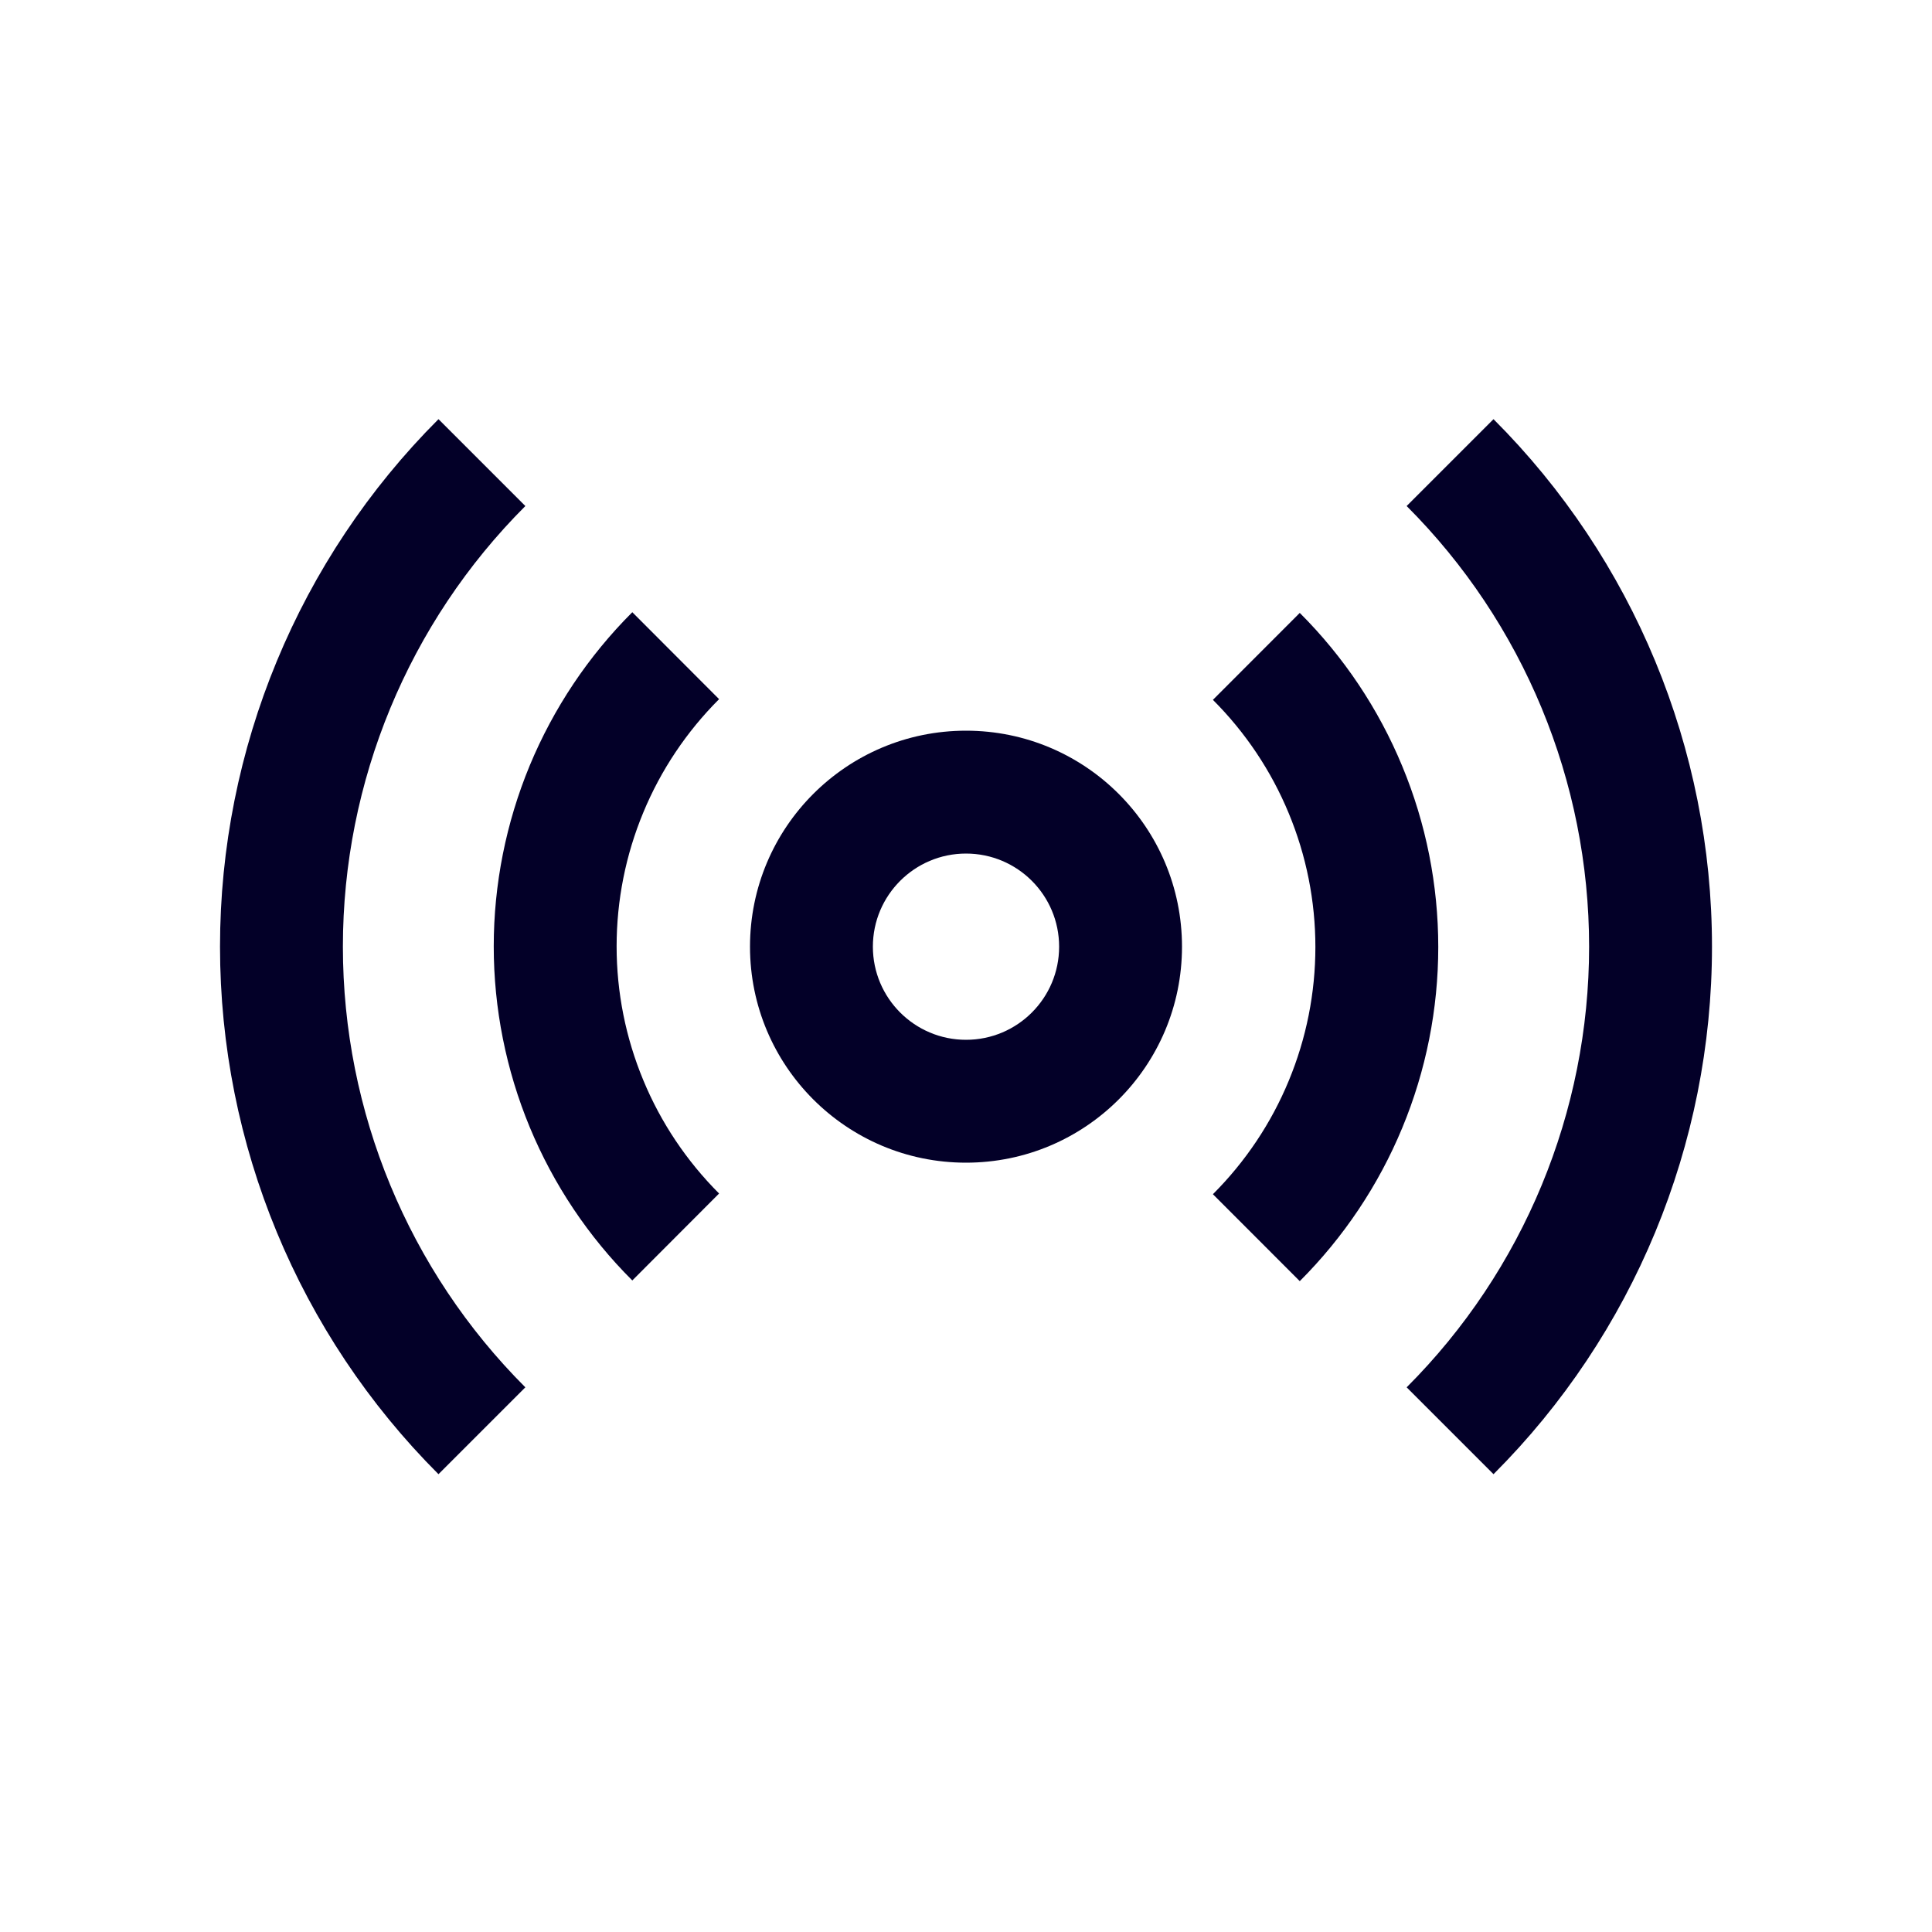
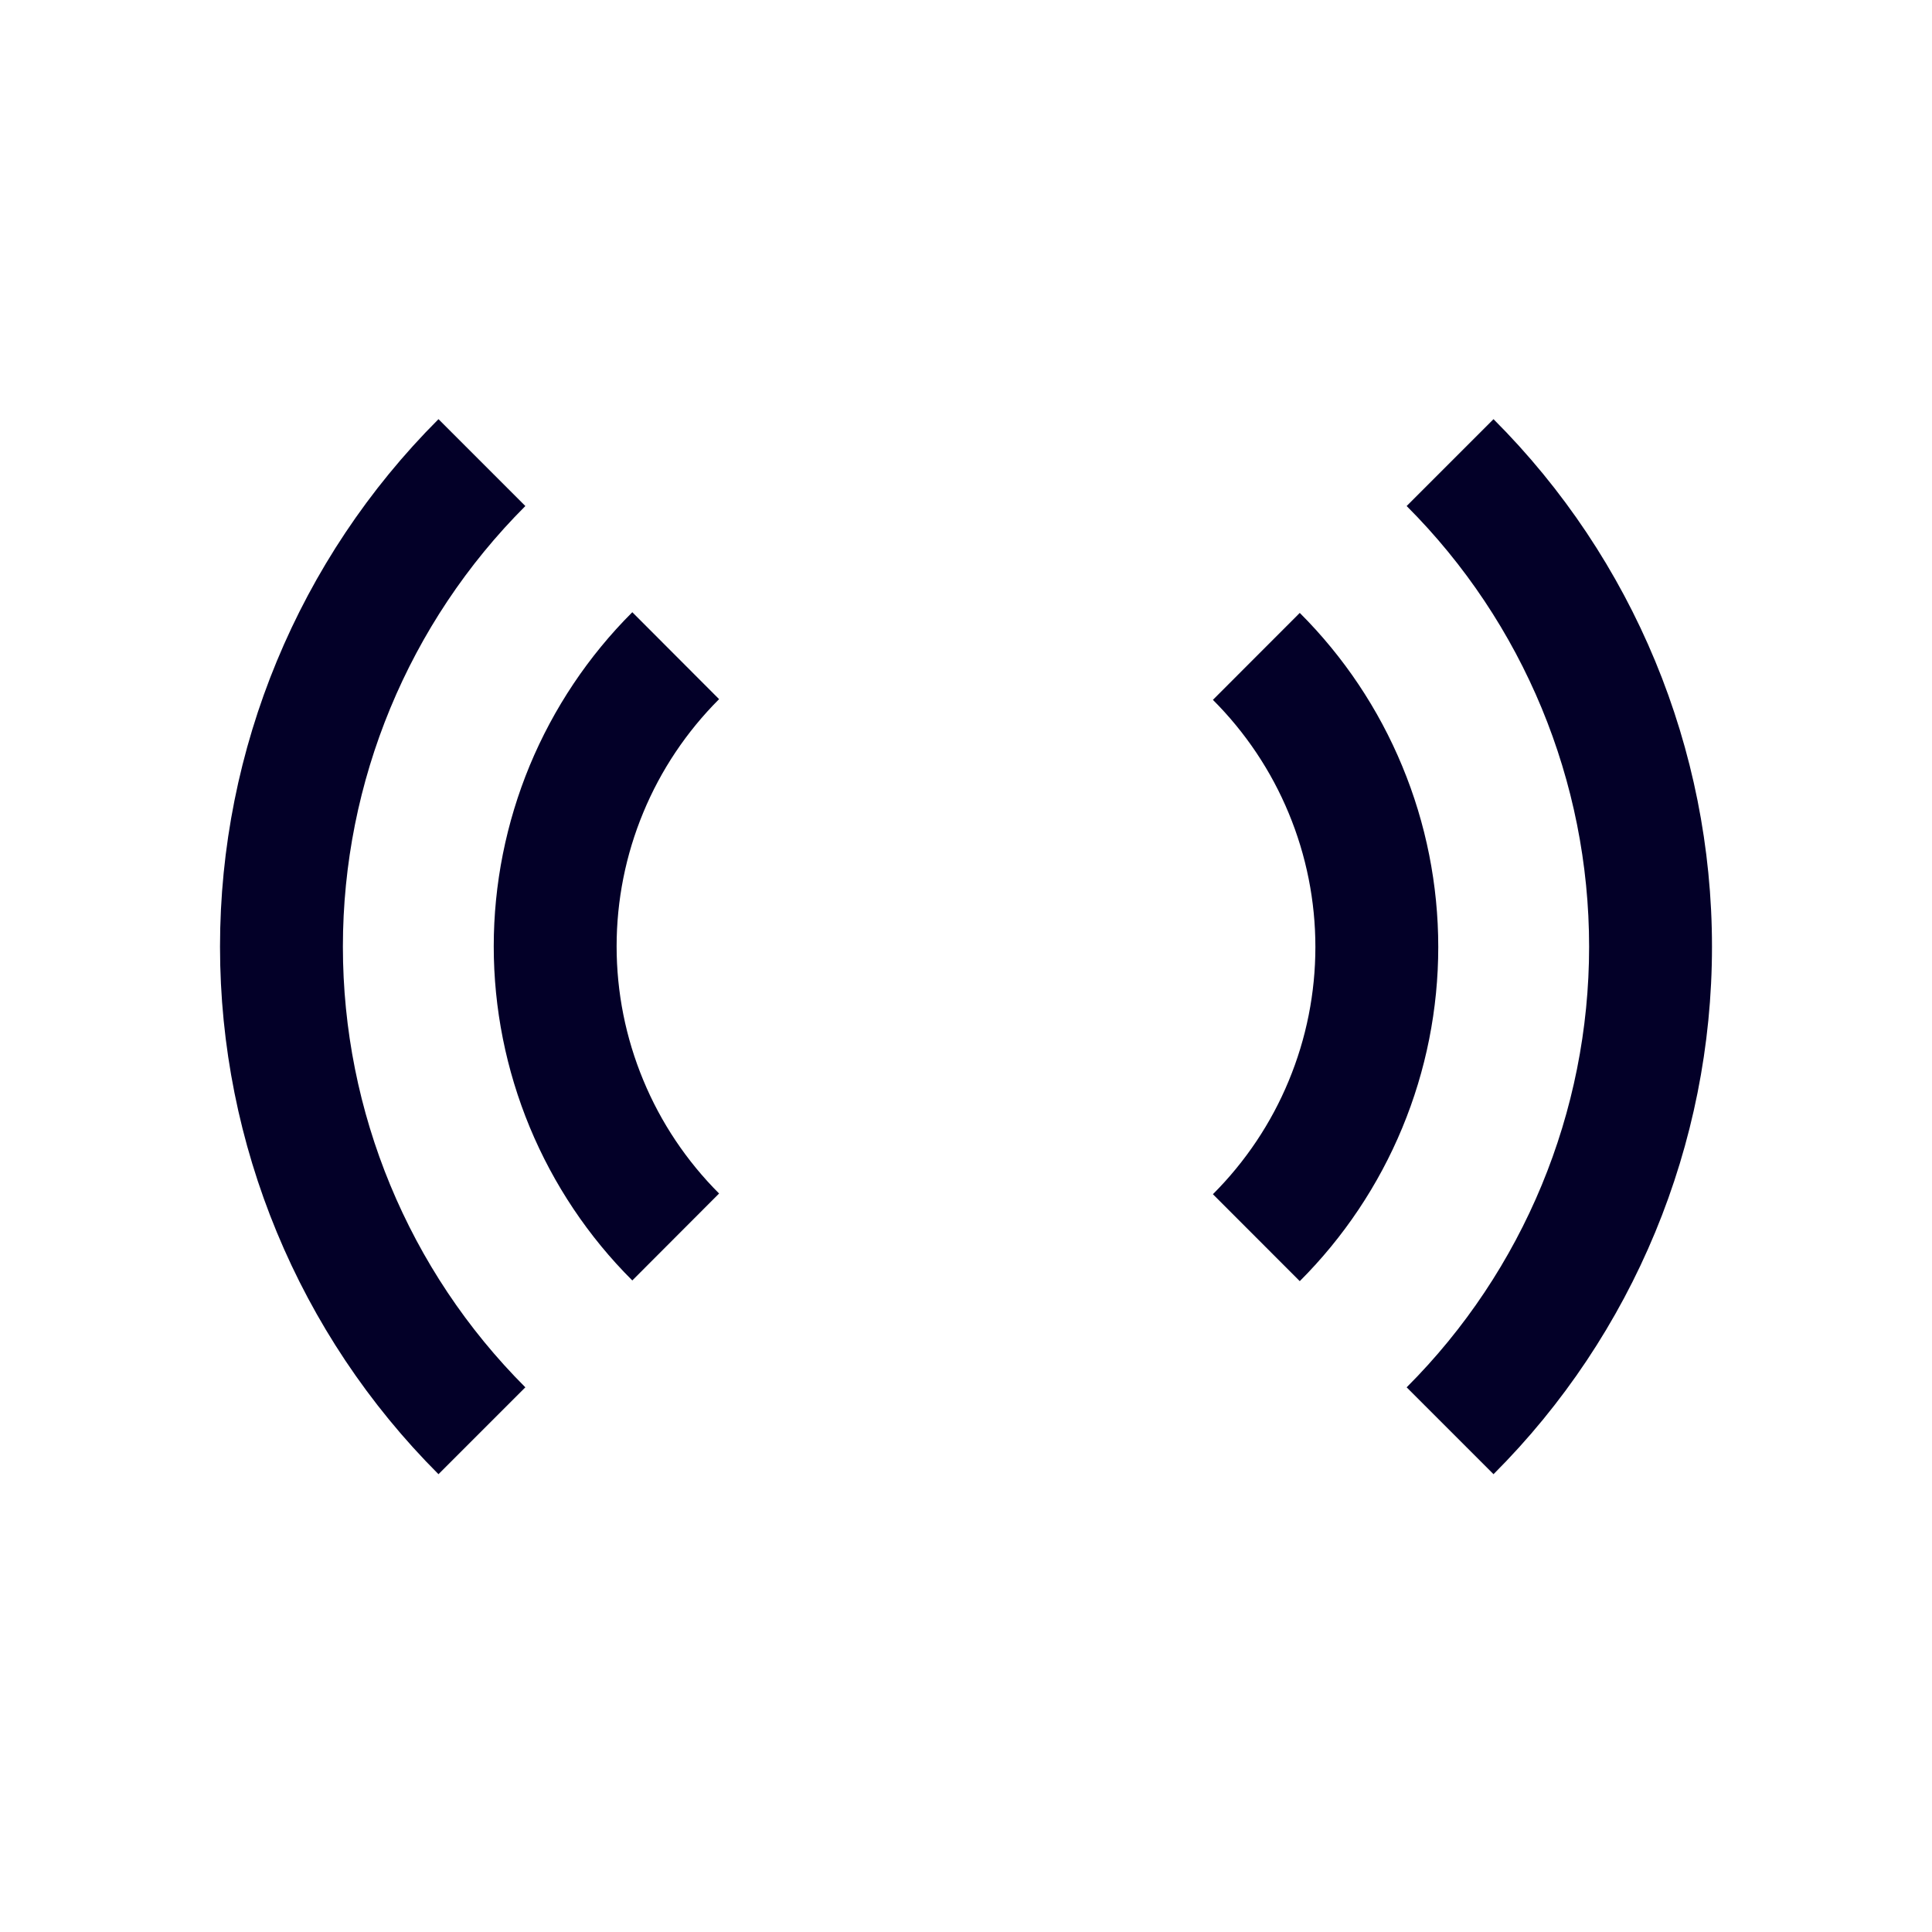
<svg xmlns="http://www.w3.org/2000/svg" width="25" height="25" viewBox="0 0 25 25" fill="none">
-   <path fill-rule="evenodd" clip-rule="evenodd" d="M12.5 11.045C11.835 11.045 11.295 11.585 11.295 12.25C11.295 12.915 11.835 13.455 12.5 13.455C13.166 13.455 13.705 12.915 13.705 12.25C13.705 11.585 13.166 11.045 12.5 11.045ZM9.705 12.25C9.705 10.706 10.956 9.455 12.5 9.455C14.044 9.455 15.295 10.706 15.295 12.25C15.295 13.794 14.044 15.045 12.5 15.045C10.956 15.045 9.705 13.794 9.705 12.25Z" fill="#030028" />
  <path fill-rule="evenodd" clip-rule="evenodd" d="M6.798 6.548C5.286 8.06 4.437 10.111 4.437 12.25C4.437 14.389 5.286 16.44 6.798 17.952L5.674 19.076C3.864 17.266 2.847 14.81 2.847 12.25C2.847 9.69 3.864 7.234 5.674 5.424L6.798 6.548ZM20.563 12.25C20.563 10.111 19.714 8.06 18.202 6.548L19.326 5.424C21.137 7.234 22.153 9.69 22.153 12.25C22.153 14.81 21.137 17.266 19.326 19.076L18.202 17.952C19.714 16.44 20.563 14.389 20.563 12.25ZM9.305 9.047C8.885 9.467 8.551 9.965 8.324 10.514C8.096 11.063 7.979 11.651 7.979 12.246C7.979 12.84 8.096 13.428 8.324 13.977C8.551 14.526 8.885 15.024 9.305 15.444L8.182 16.569C7.613 16.002 7.163 15.328 6.855 14.586C6.548 13.844 6.389 13.049 6.389 12.246C6.389 11.443 6.548 10.647 6.855 9.905C7.163 9.164 7.613 8.49 8.182 7.922L9.305 9.047ZM16.676 10.523C16.449 9.974 16.115 9.476 15.695 9.056L16.819 7.931C17.387 8.498 17.838 9.172 18.145 9.914C18.453 10.656 18.611 11.451 18.611 12.254C18.611 13.057 18.453 13.853 18.145 14.595C17.838 15.336 17.387 16.01 16.819 16.578L15.695 15.453C16.115 15.033 16.449 14.535 16.676 13.986C16.904 13.437 17.021 12.849 17.021 12.254C17.021 11.66 16.904 11.072 16.676 10.523Z" fill="#030028" />
</svg>